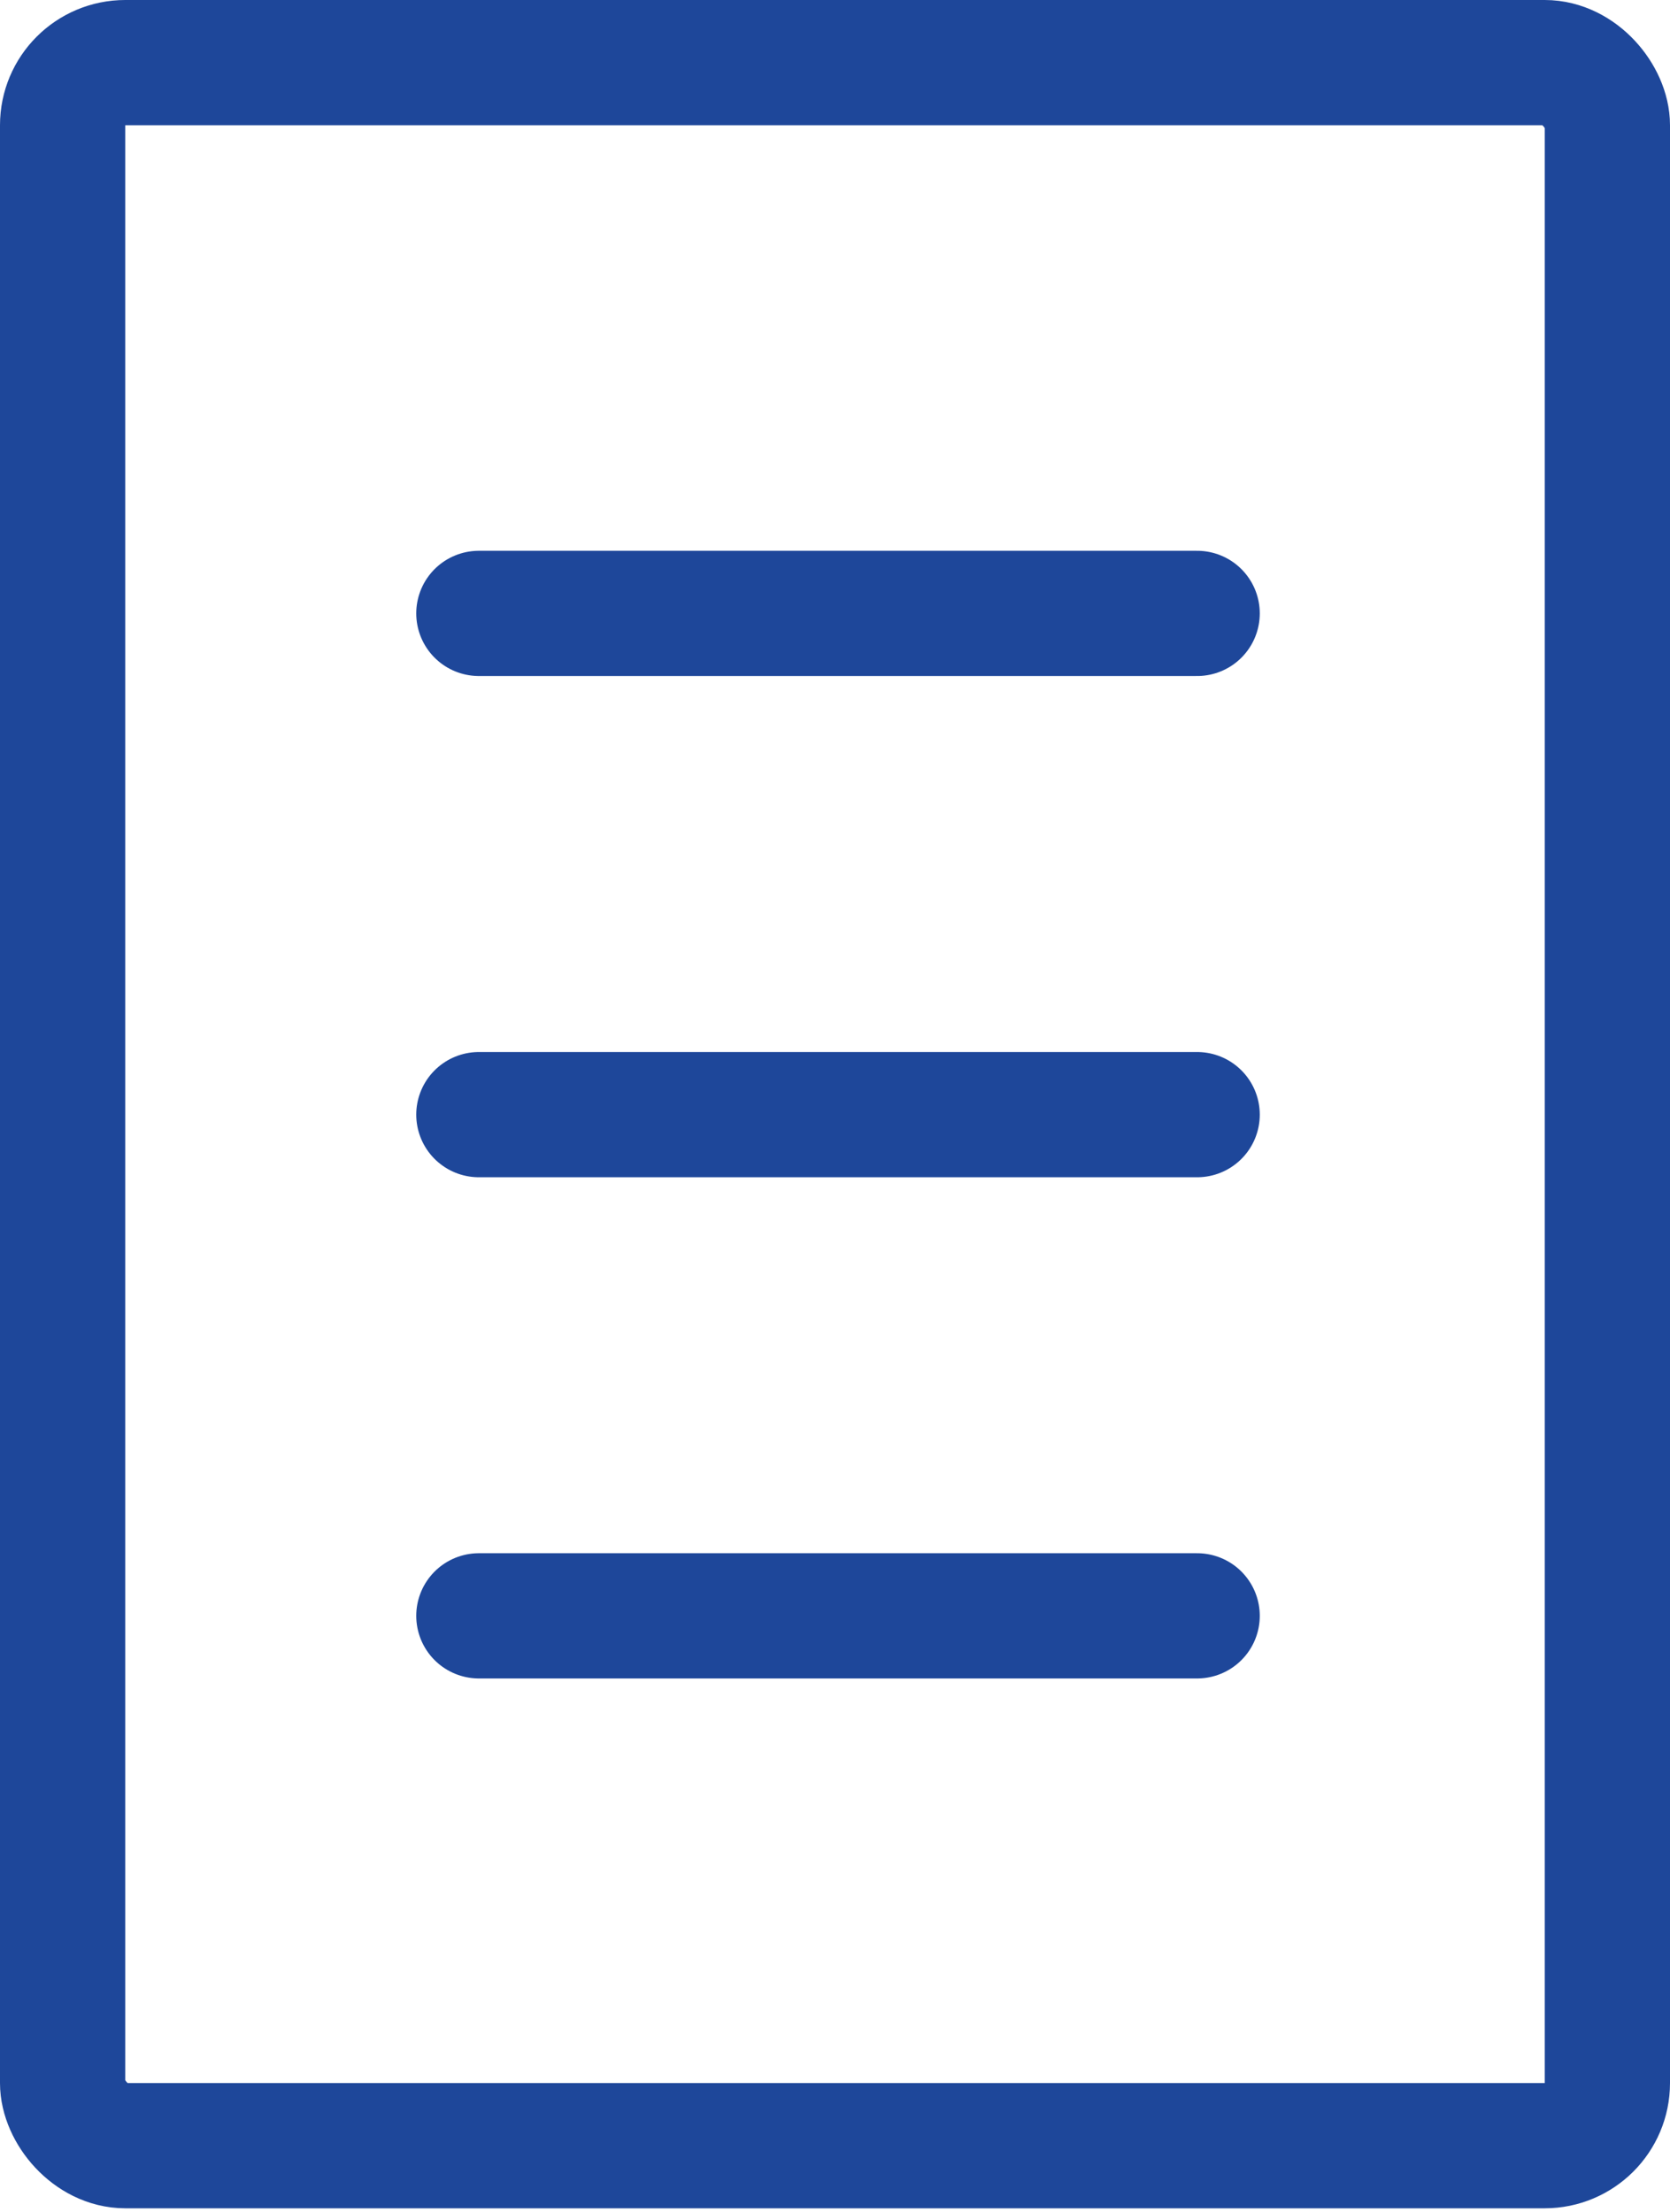
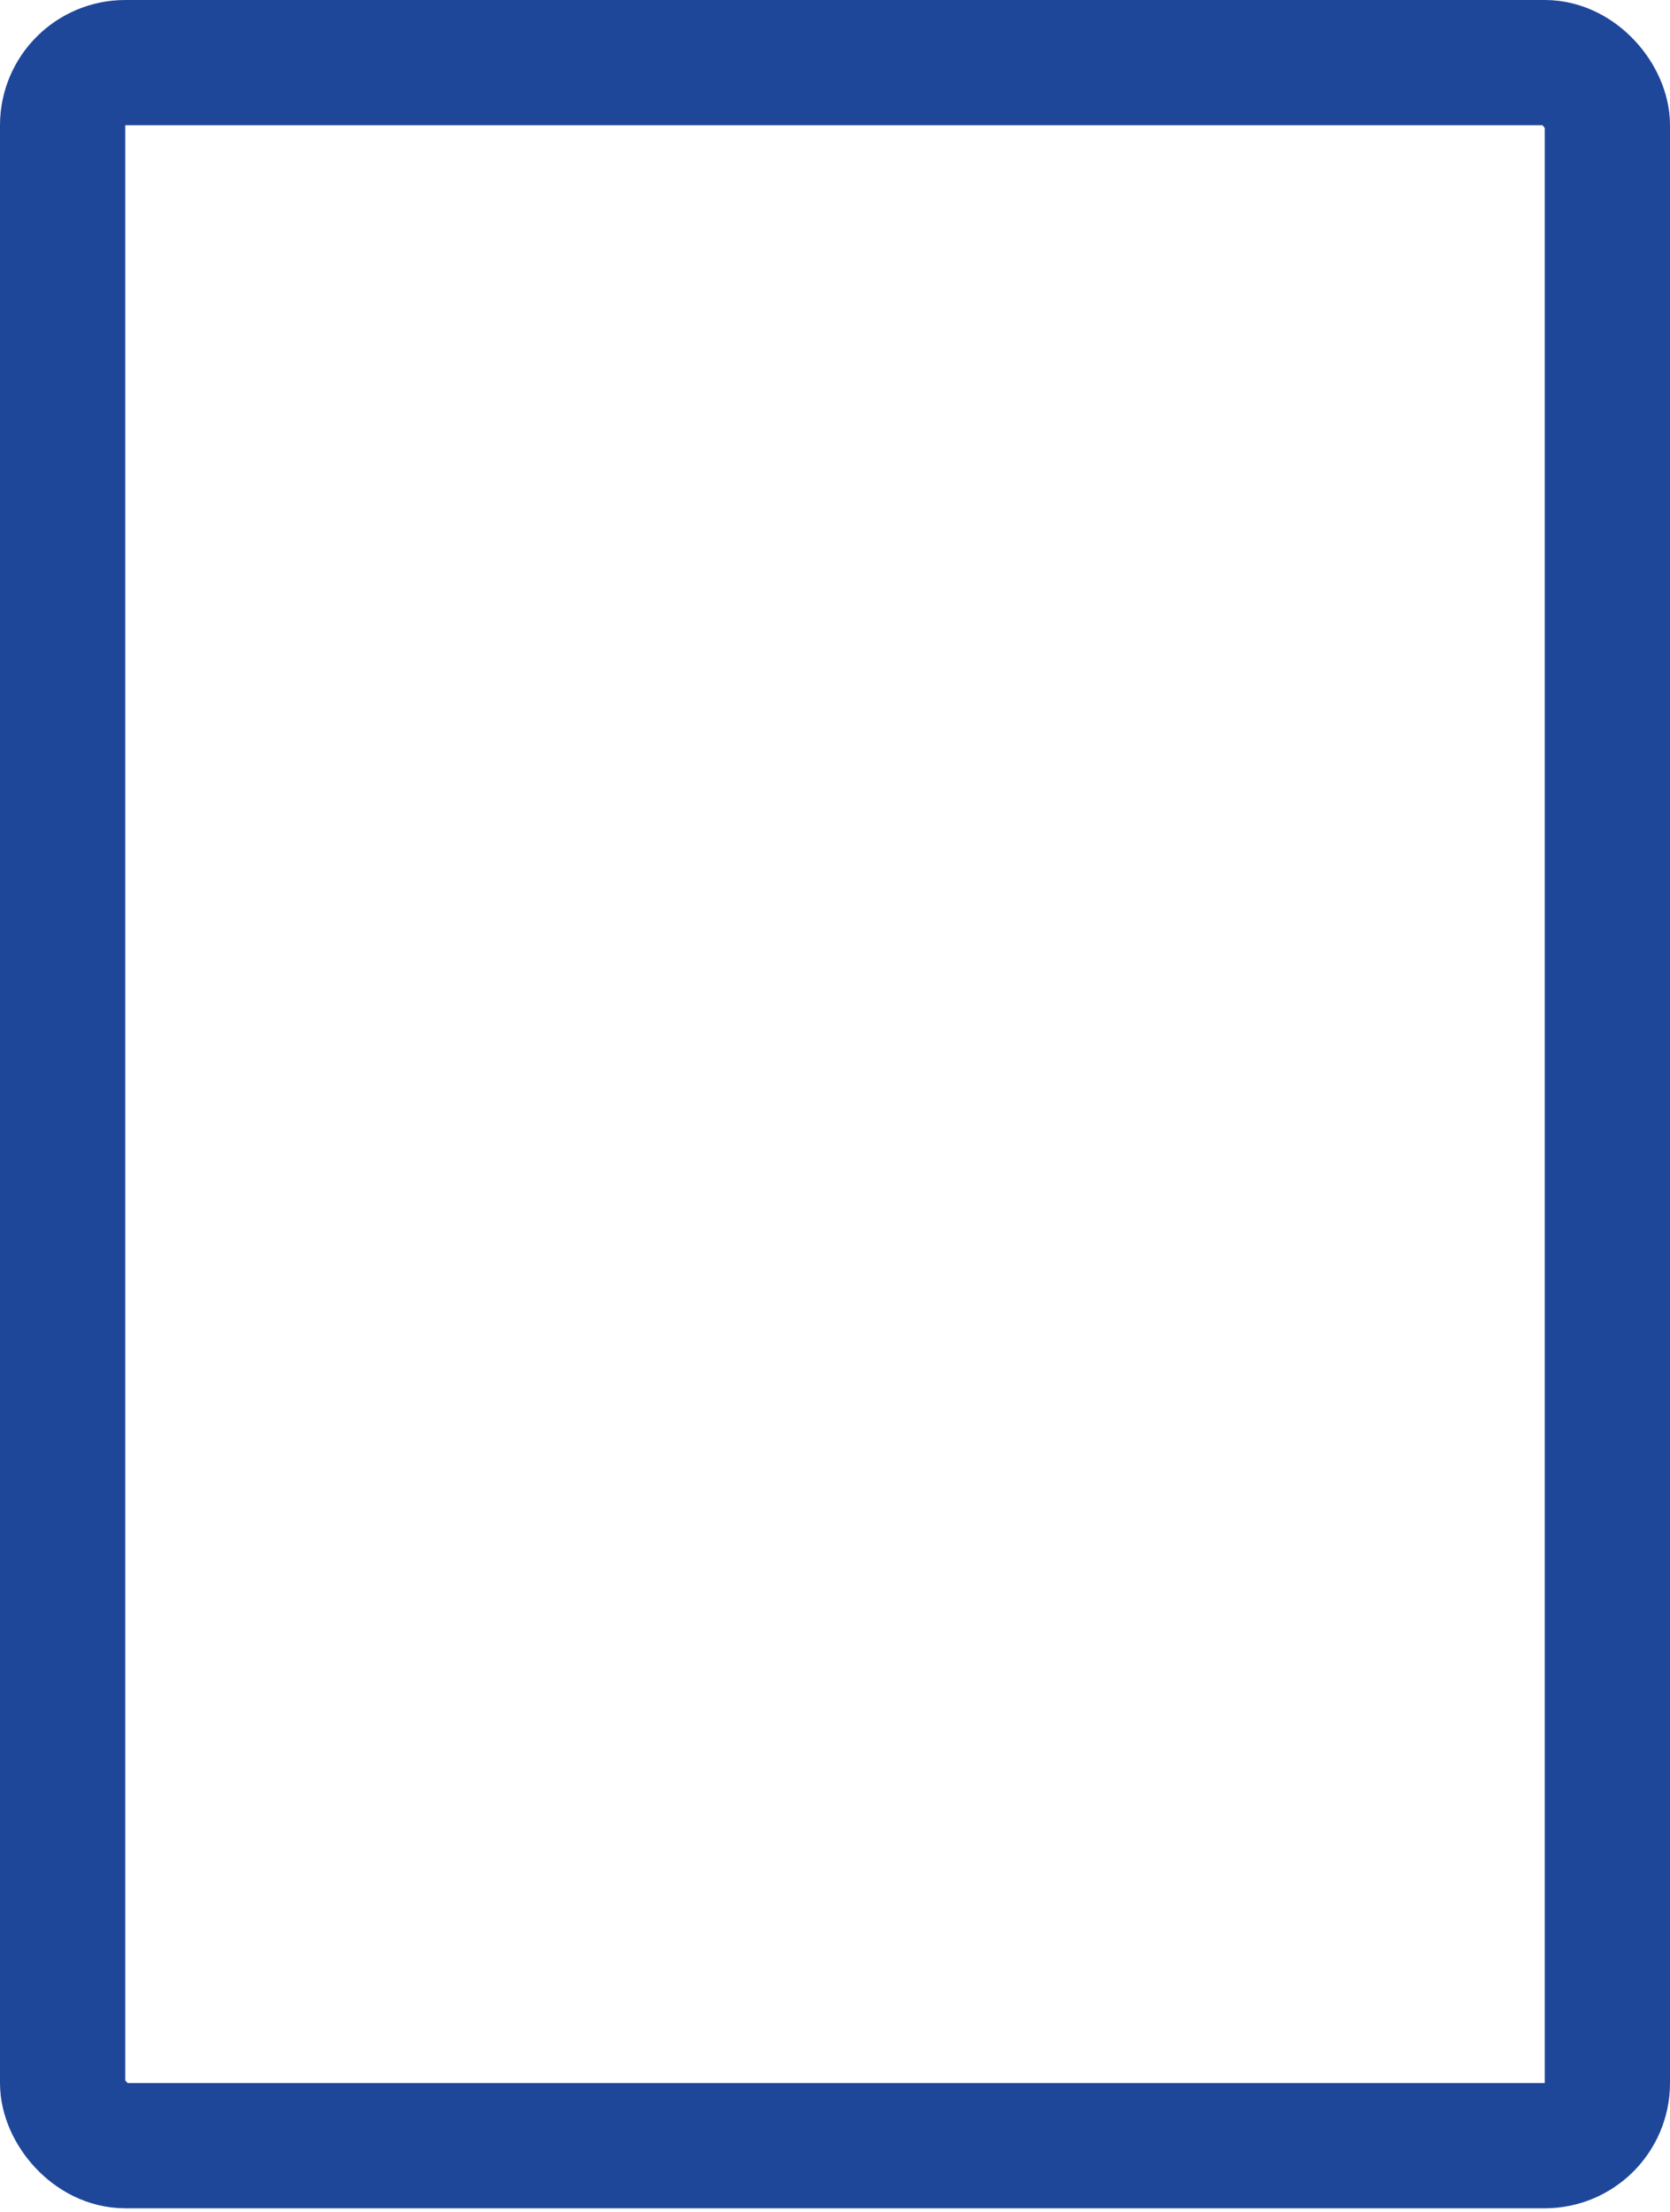
<svg xmlns="http://www.w3.org/2000/svg" width="40" height="53" viewBox="0 0 40 53" fill="none">
-   <path d="M11.47 14.695H28.674M11.47 38.71H28.674M11.47 26.703H28.674" stroke="#1E479A" stroke-width="3" stroke-linecap="round" stroke-linejoin="round" />
  <rect x="1.5" y="1.5" width="37" height="49.903" rx="1.5" stroke="#1E479A" stroke-width="3" />
</svg>